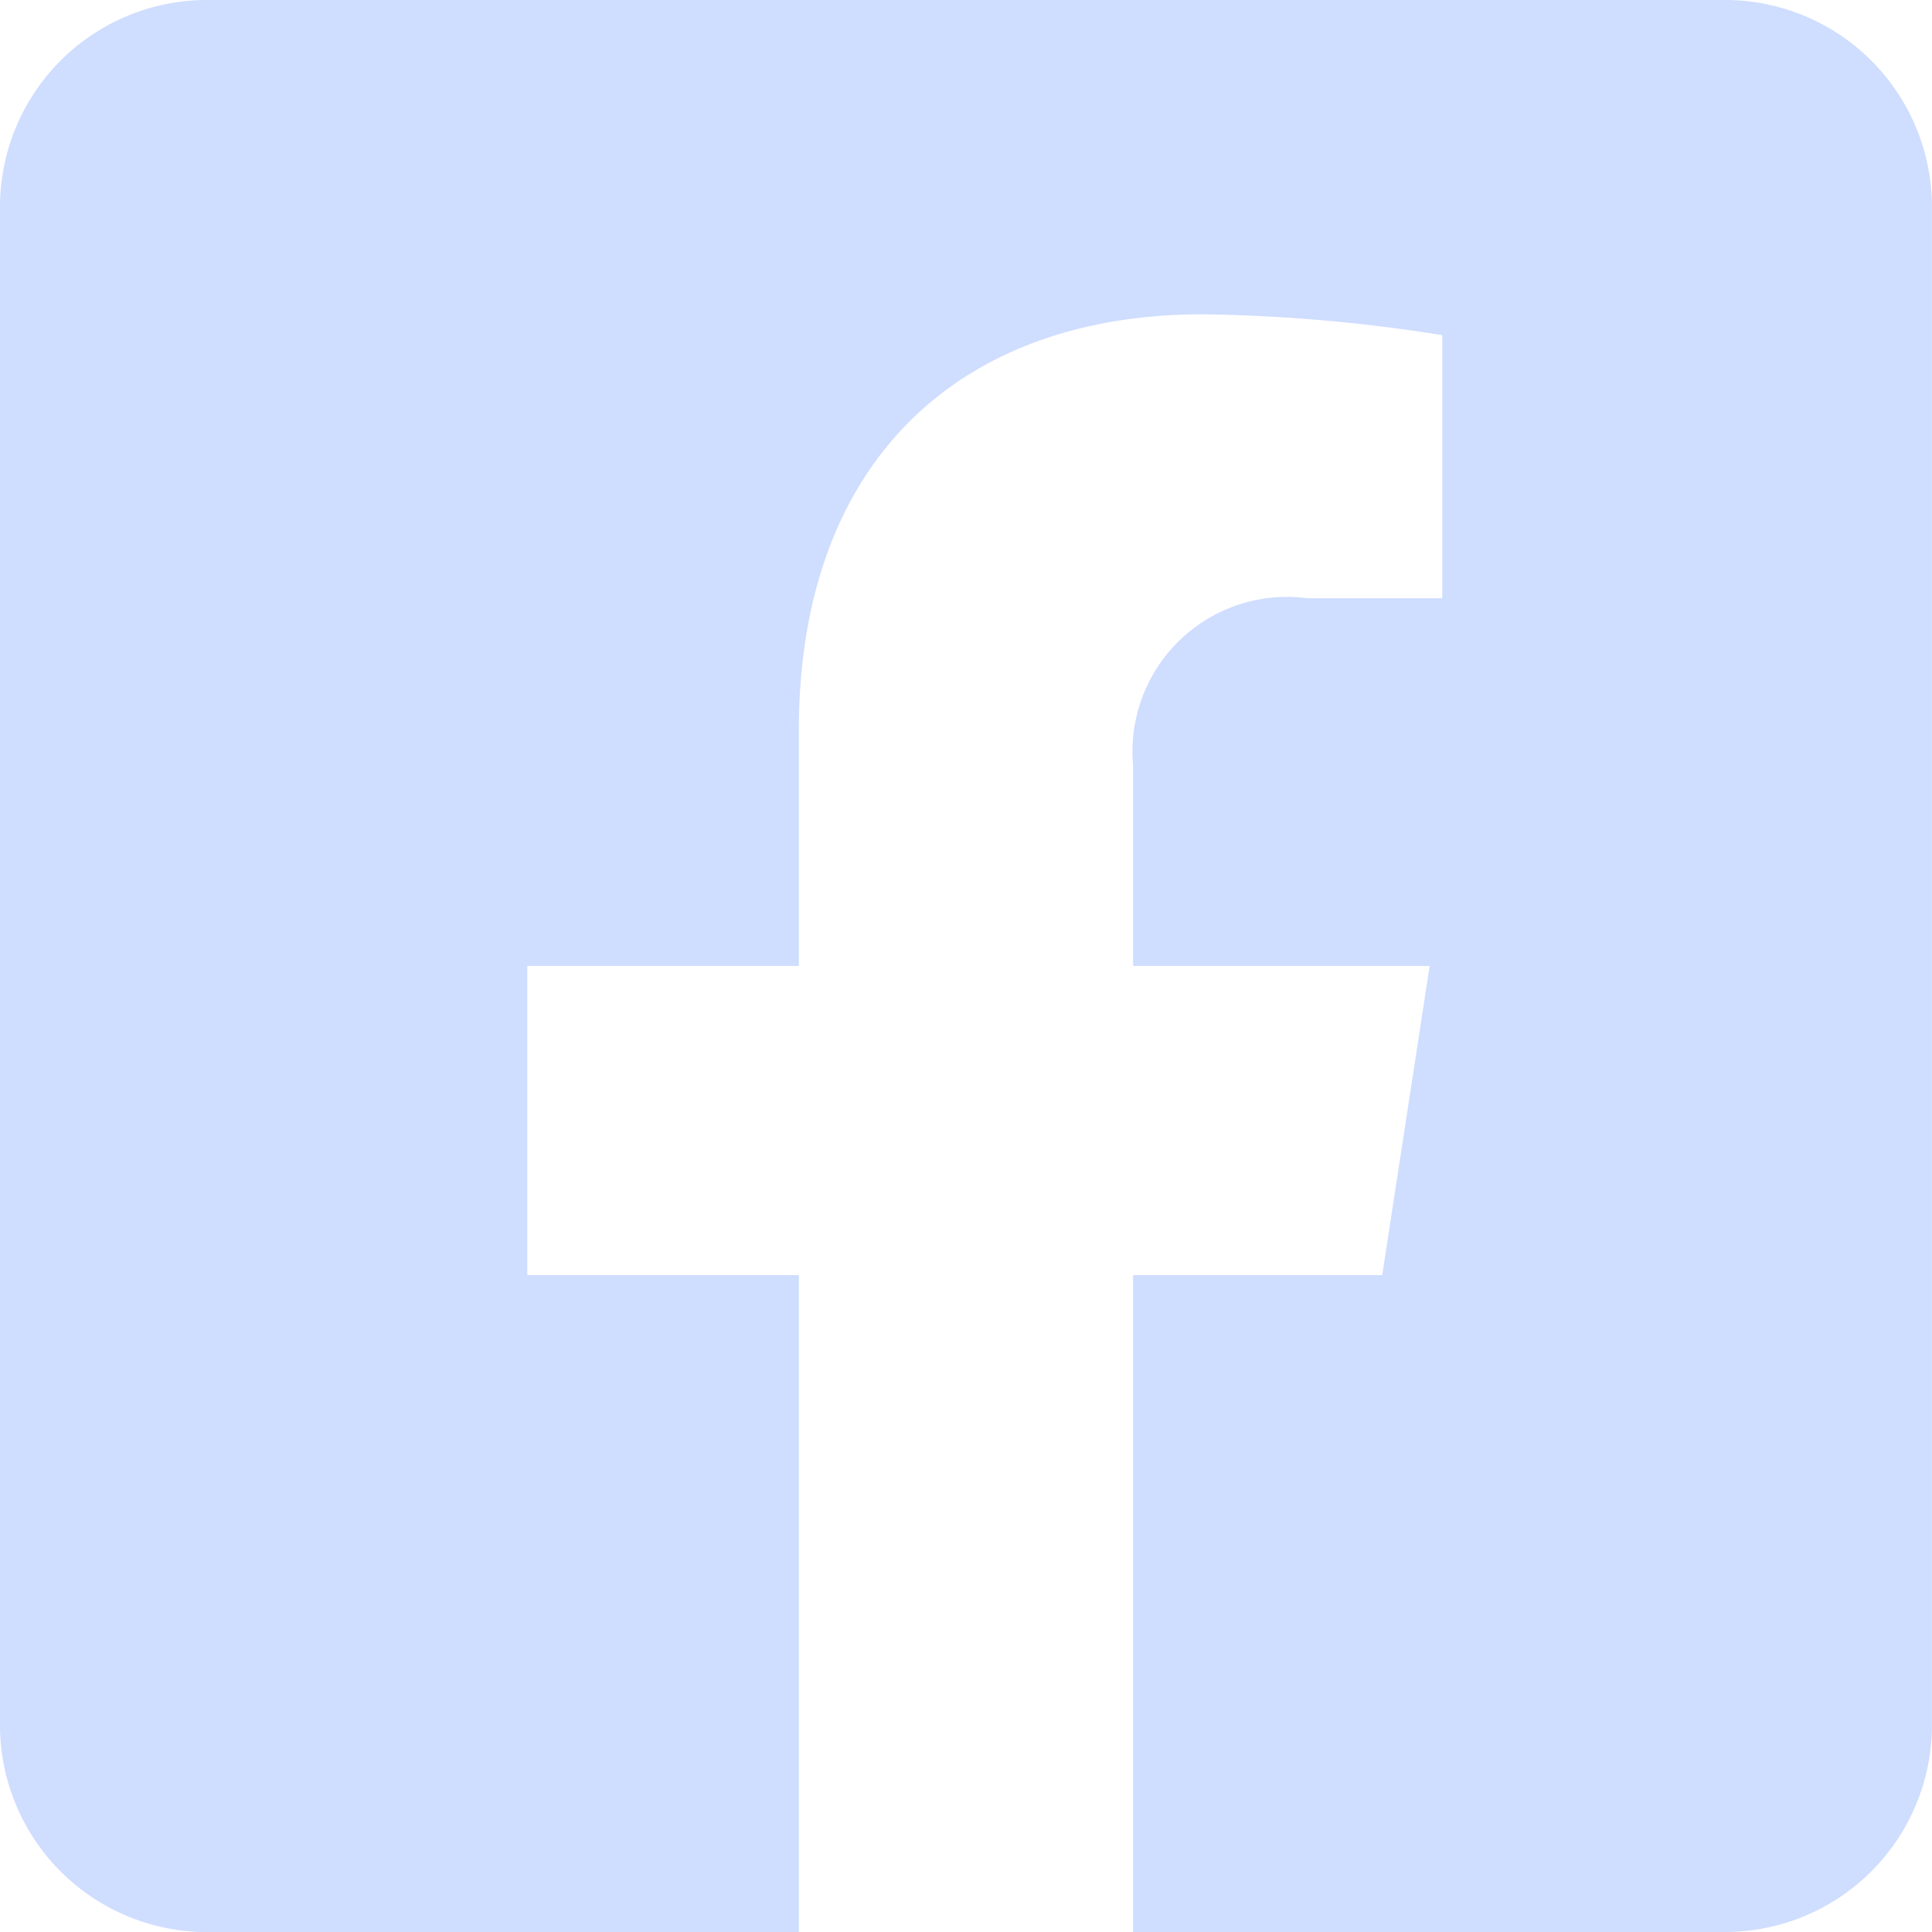
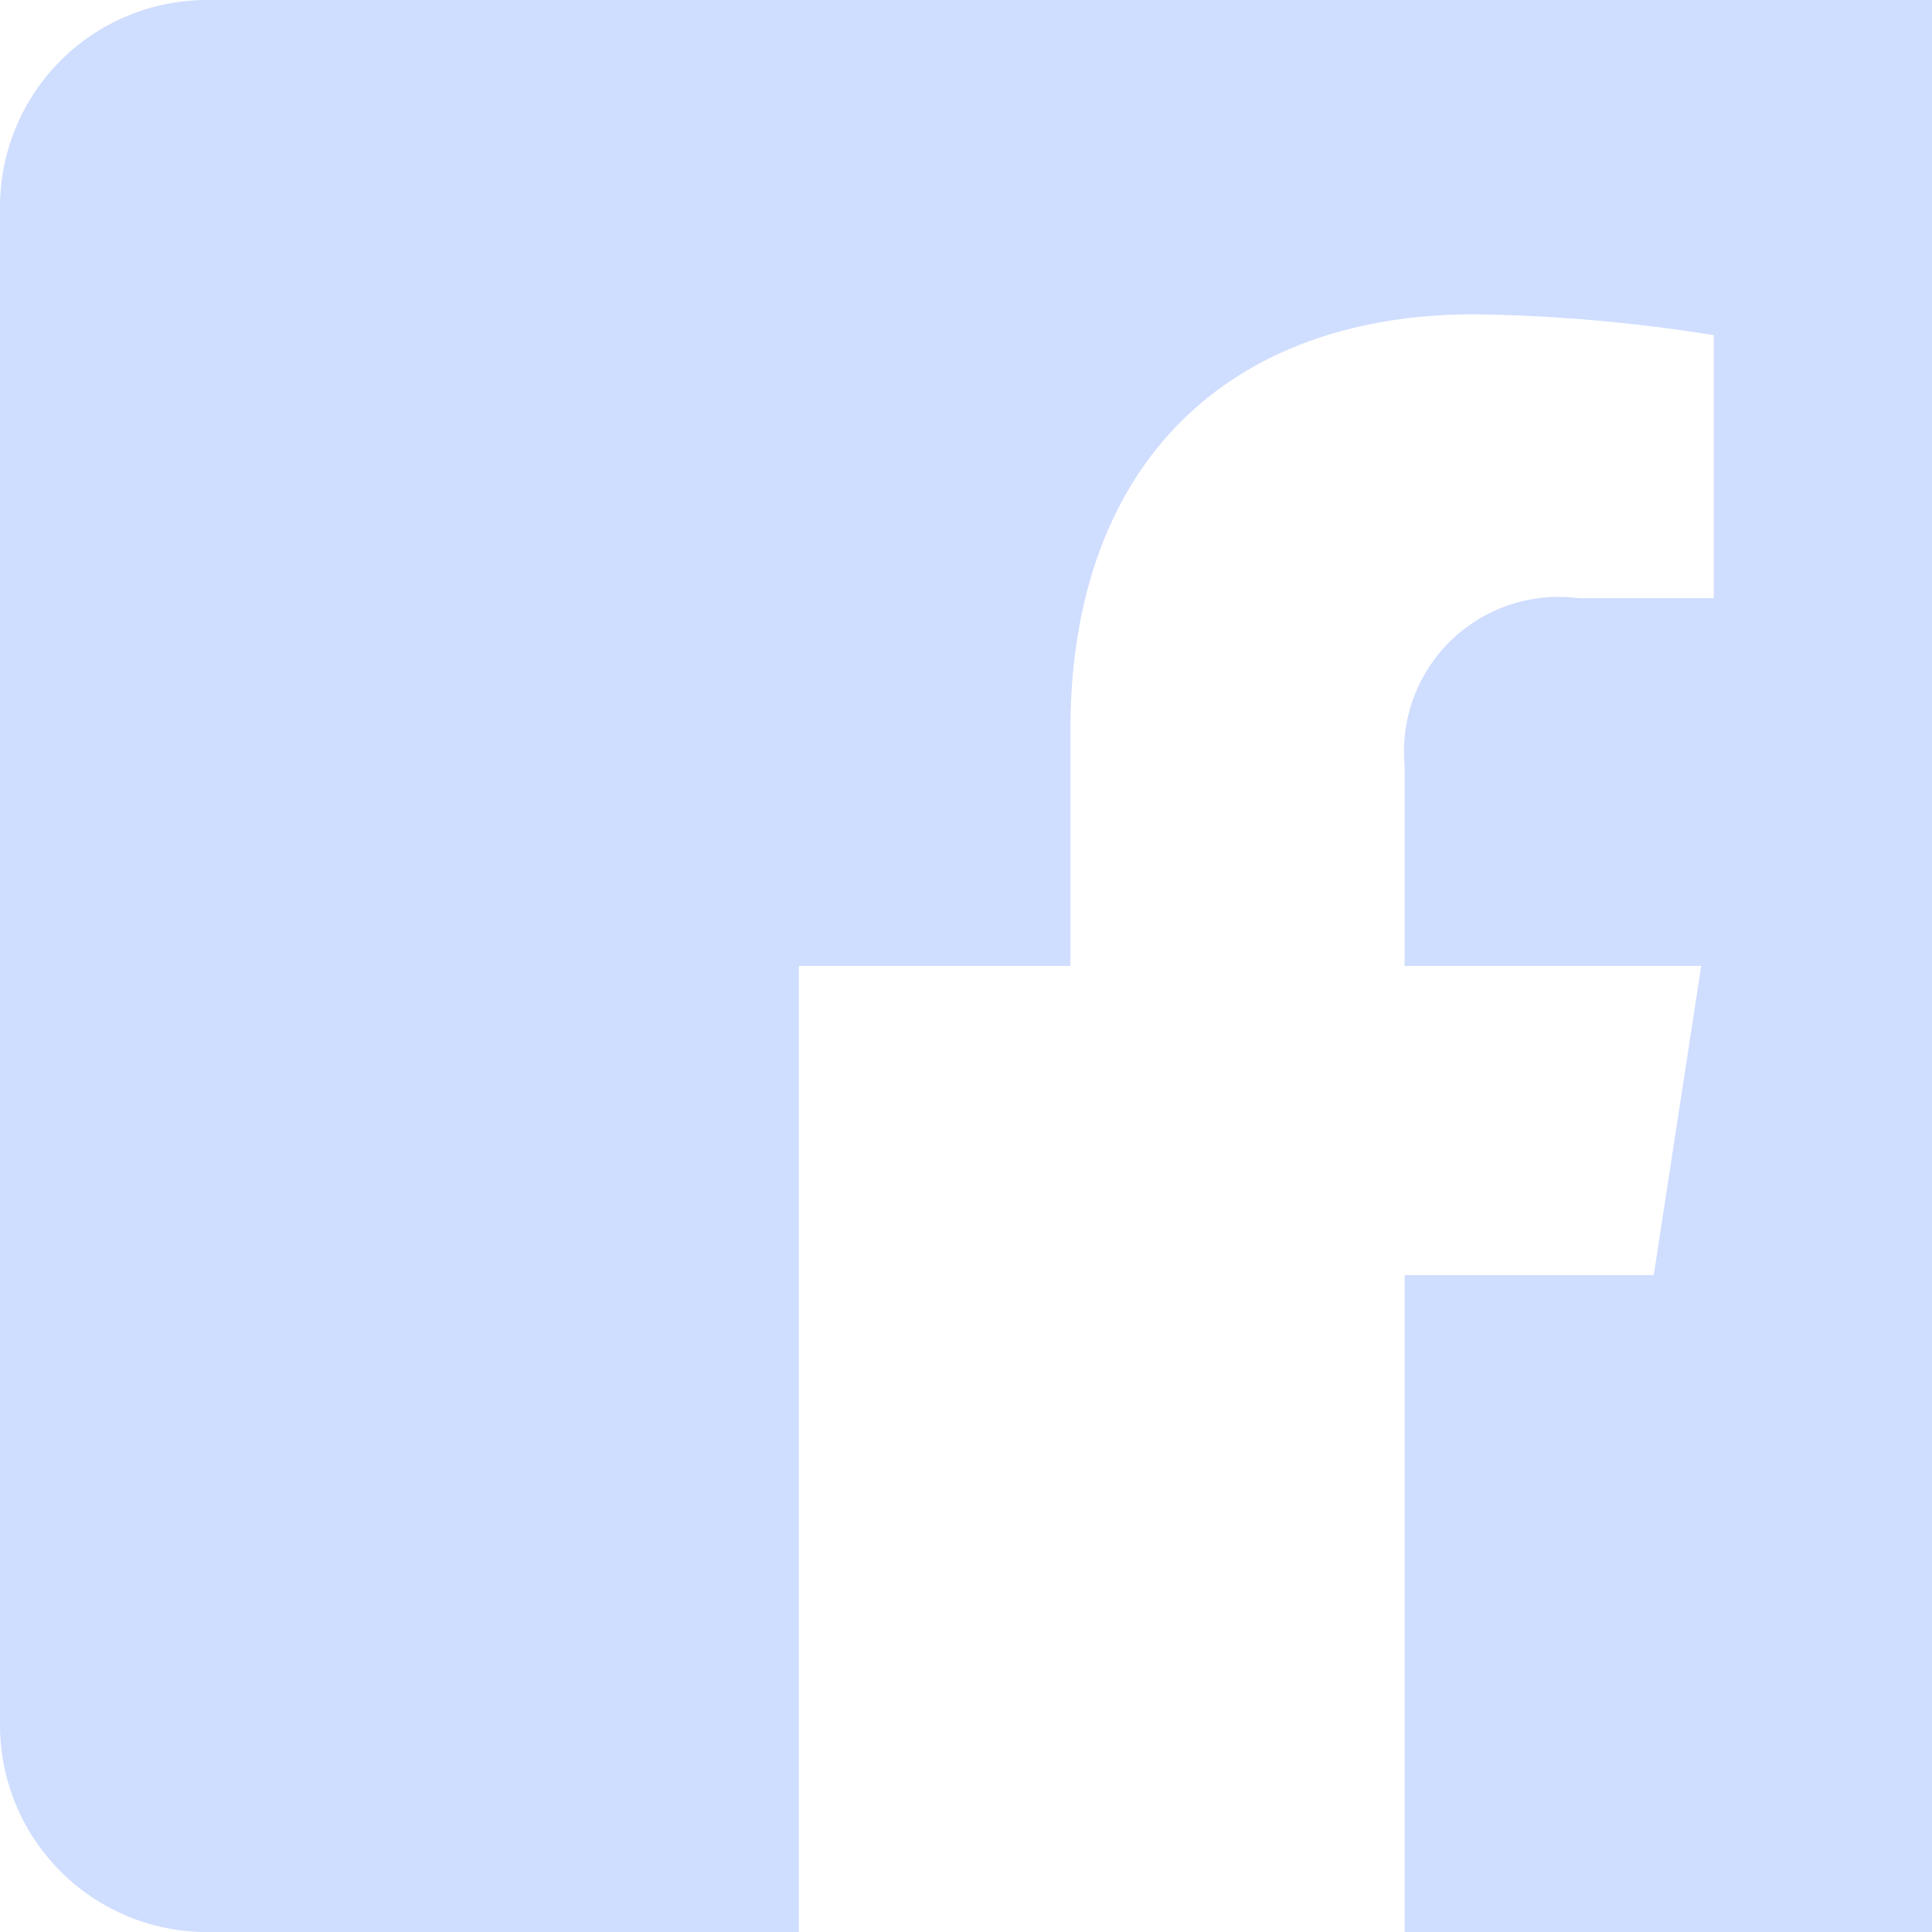
<svg xmlns="http://www.w3.org/2000/svg" width="31.307" height="31.307">
-   <path d="M27.952 0H3.354A3.354 3.354 0 0 0 0 3.354v24.6a3.354 3.354 0 0 0 3.354 3.354h9.591V20.663h-4.4v-5.01h4.4v-3.818c0-4.343 2.586-6.742 6.546-6.742a26.671 26.671 0 0 1 3.88.338v4.263h-2.185a2.505 2.505 0 0 0-2.825 2.706v3.253h4.806l-.769 5.01h-4.037v10.644h9.591a3.354 3.354 0 0 0 3.354-3.354v-24.6A3.354 3.354 0 0 0 27.952 0z" fill="#cfddff" />
+   <path d="M27.952 0H3.354A3.354 3.354 0 0 0 0 3.354v24.6a3.354 3.354 0 0 0 3.354 3.354h9.591V20.663v-5.01h4.4v-3.818c0-4.343 2.586-6.742 6.546-6.742a26.671 26.671 0 0 1 3.88.338v4.263h-2.185a2.505 2.505 0 0 0-2.825 2.706v3.253h4.806l-.769 5.01h-4.037v10.644h9.591a3.354 3.354 0 0 0 3.354-3.354v-24.6A3.354 3.354 0 0 0 27.952 0z" fill="#cfddff" />
</svg>